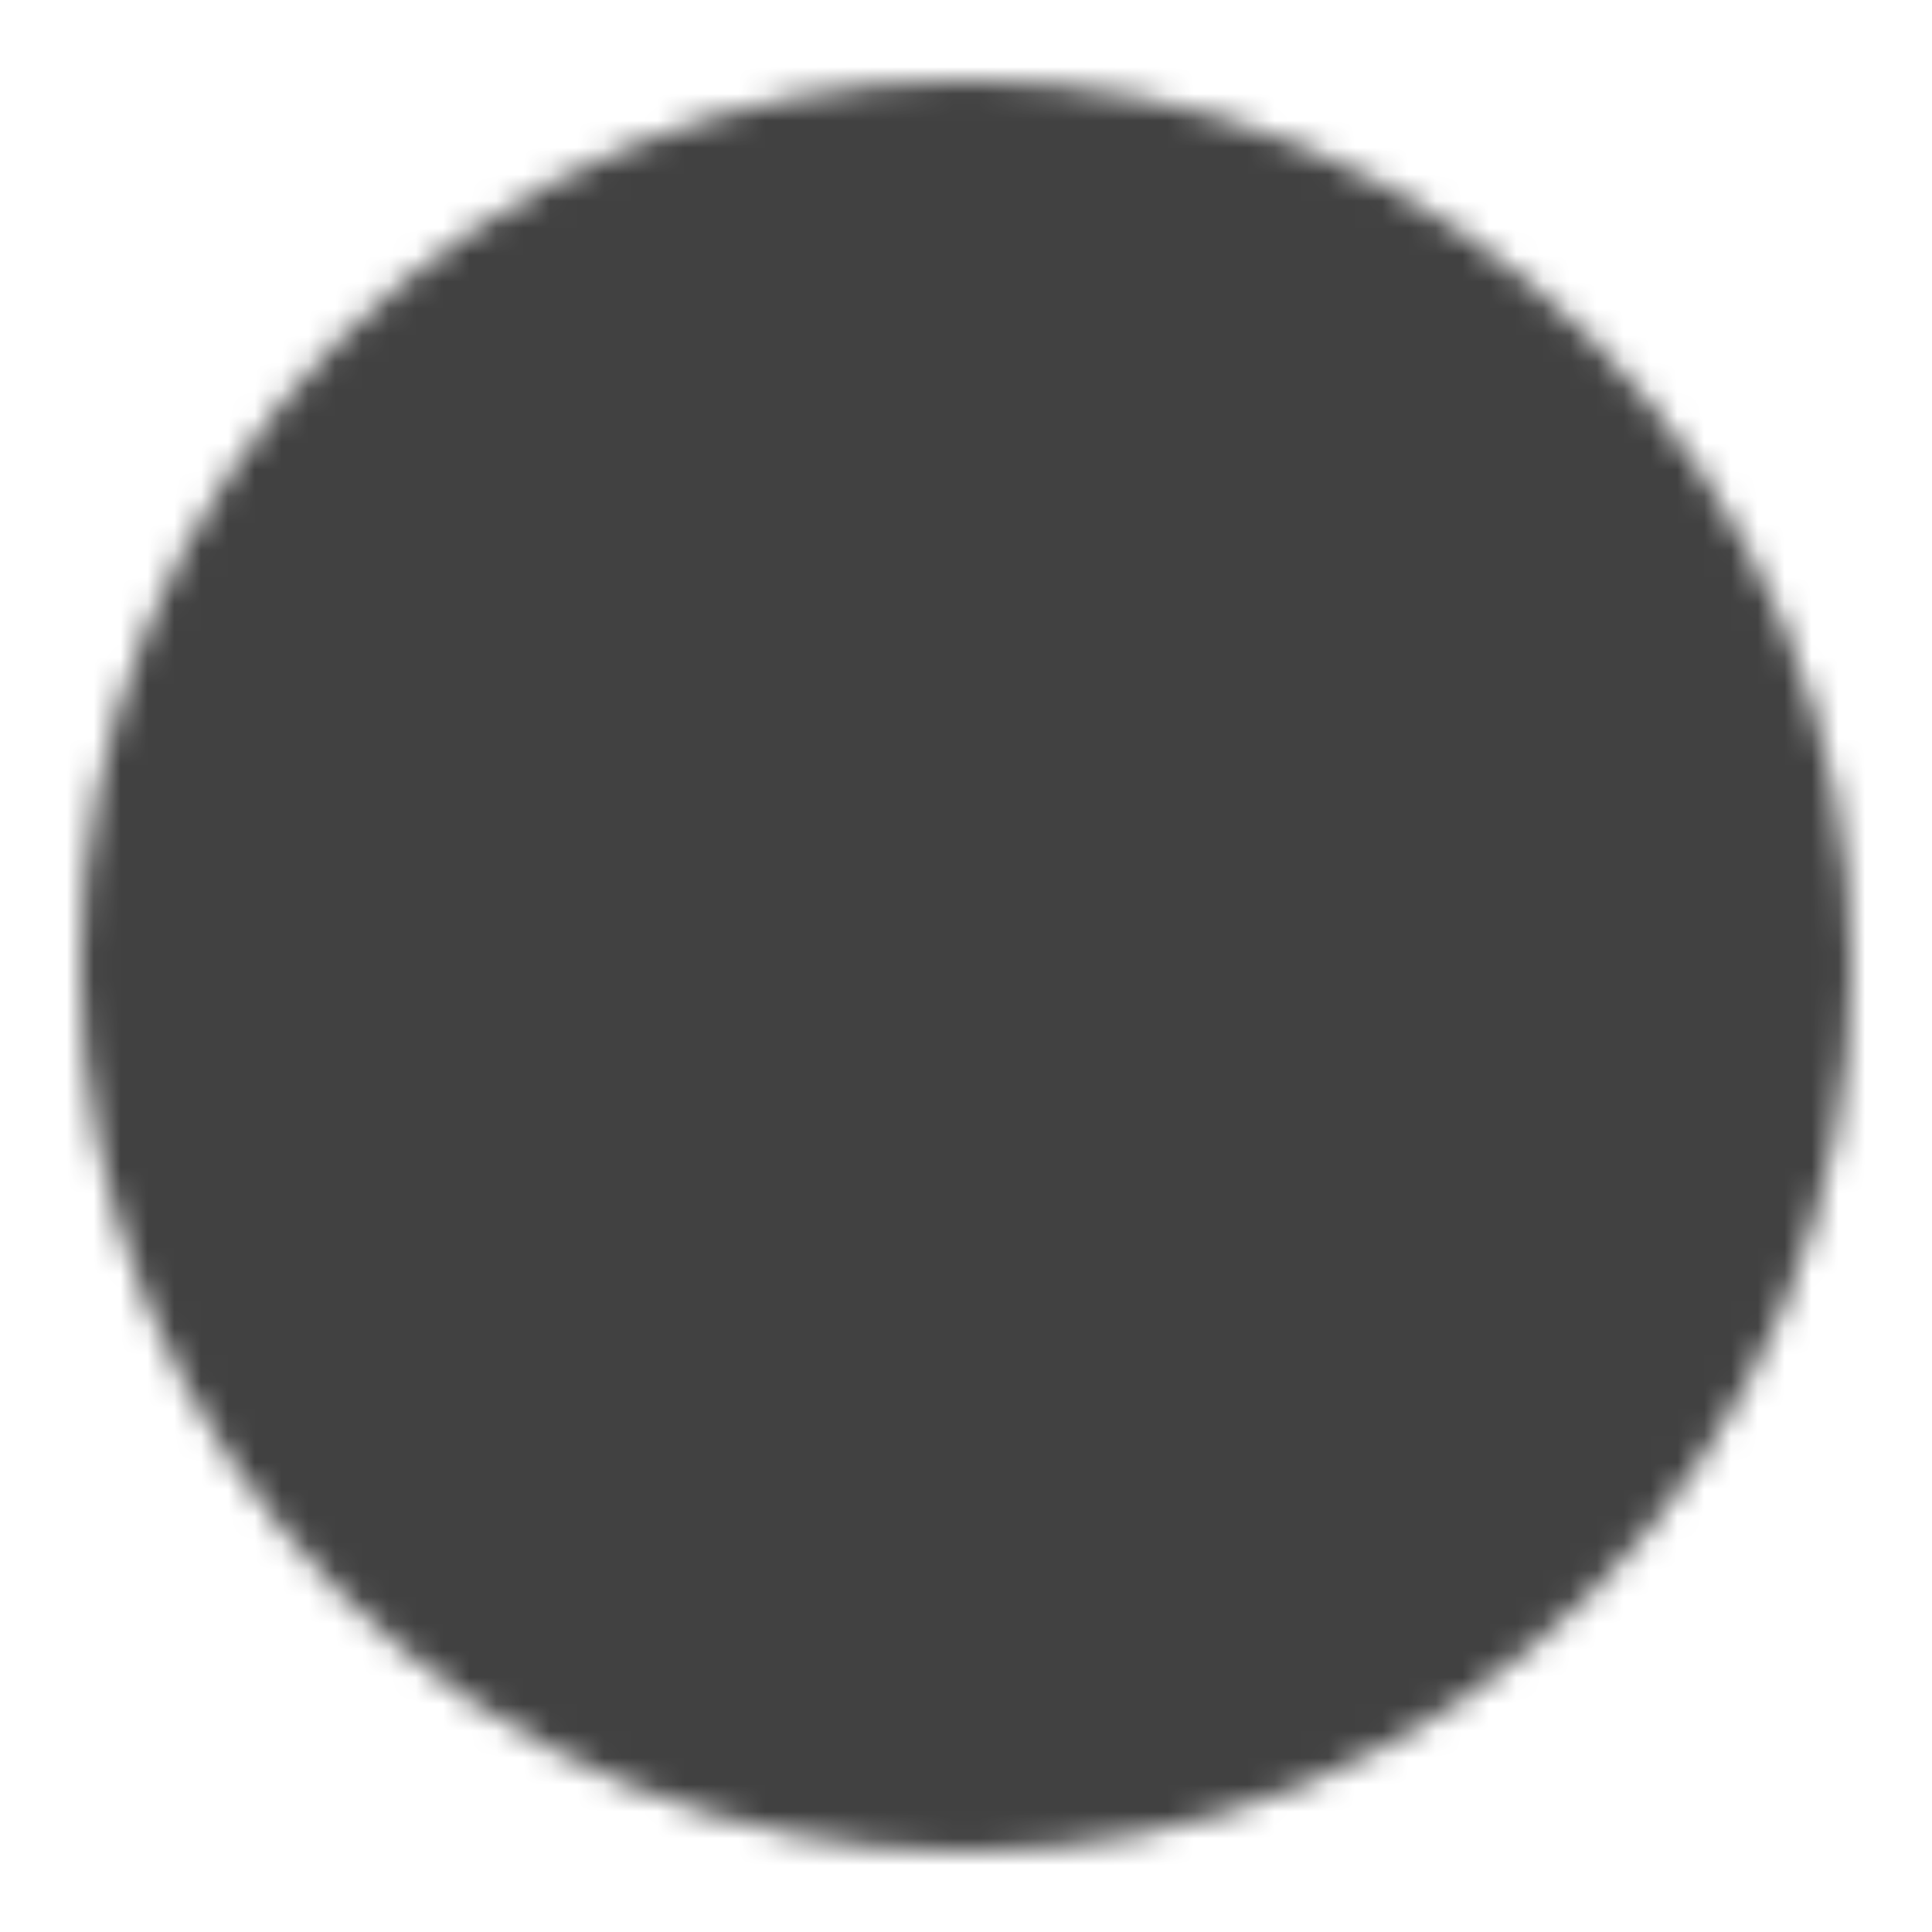
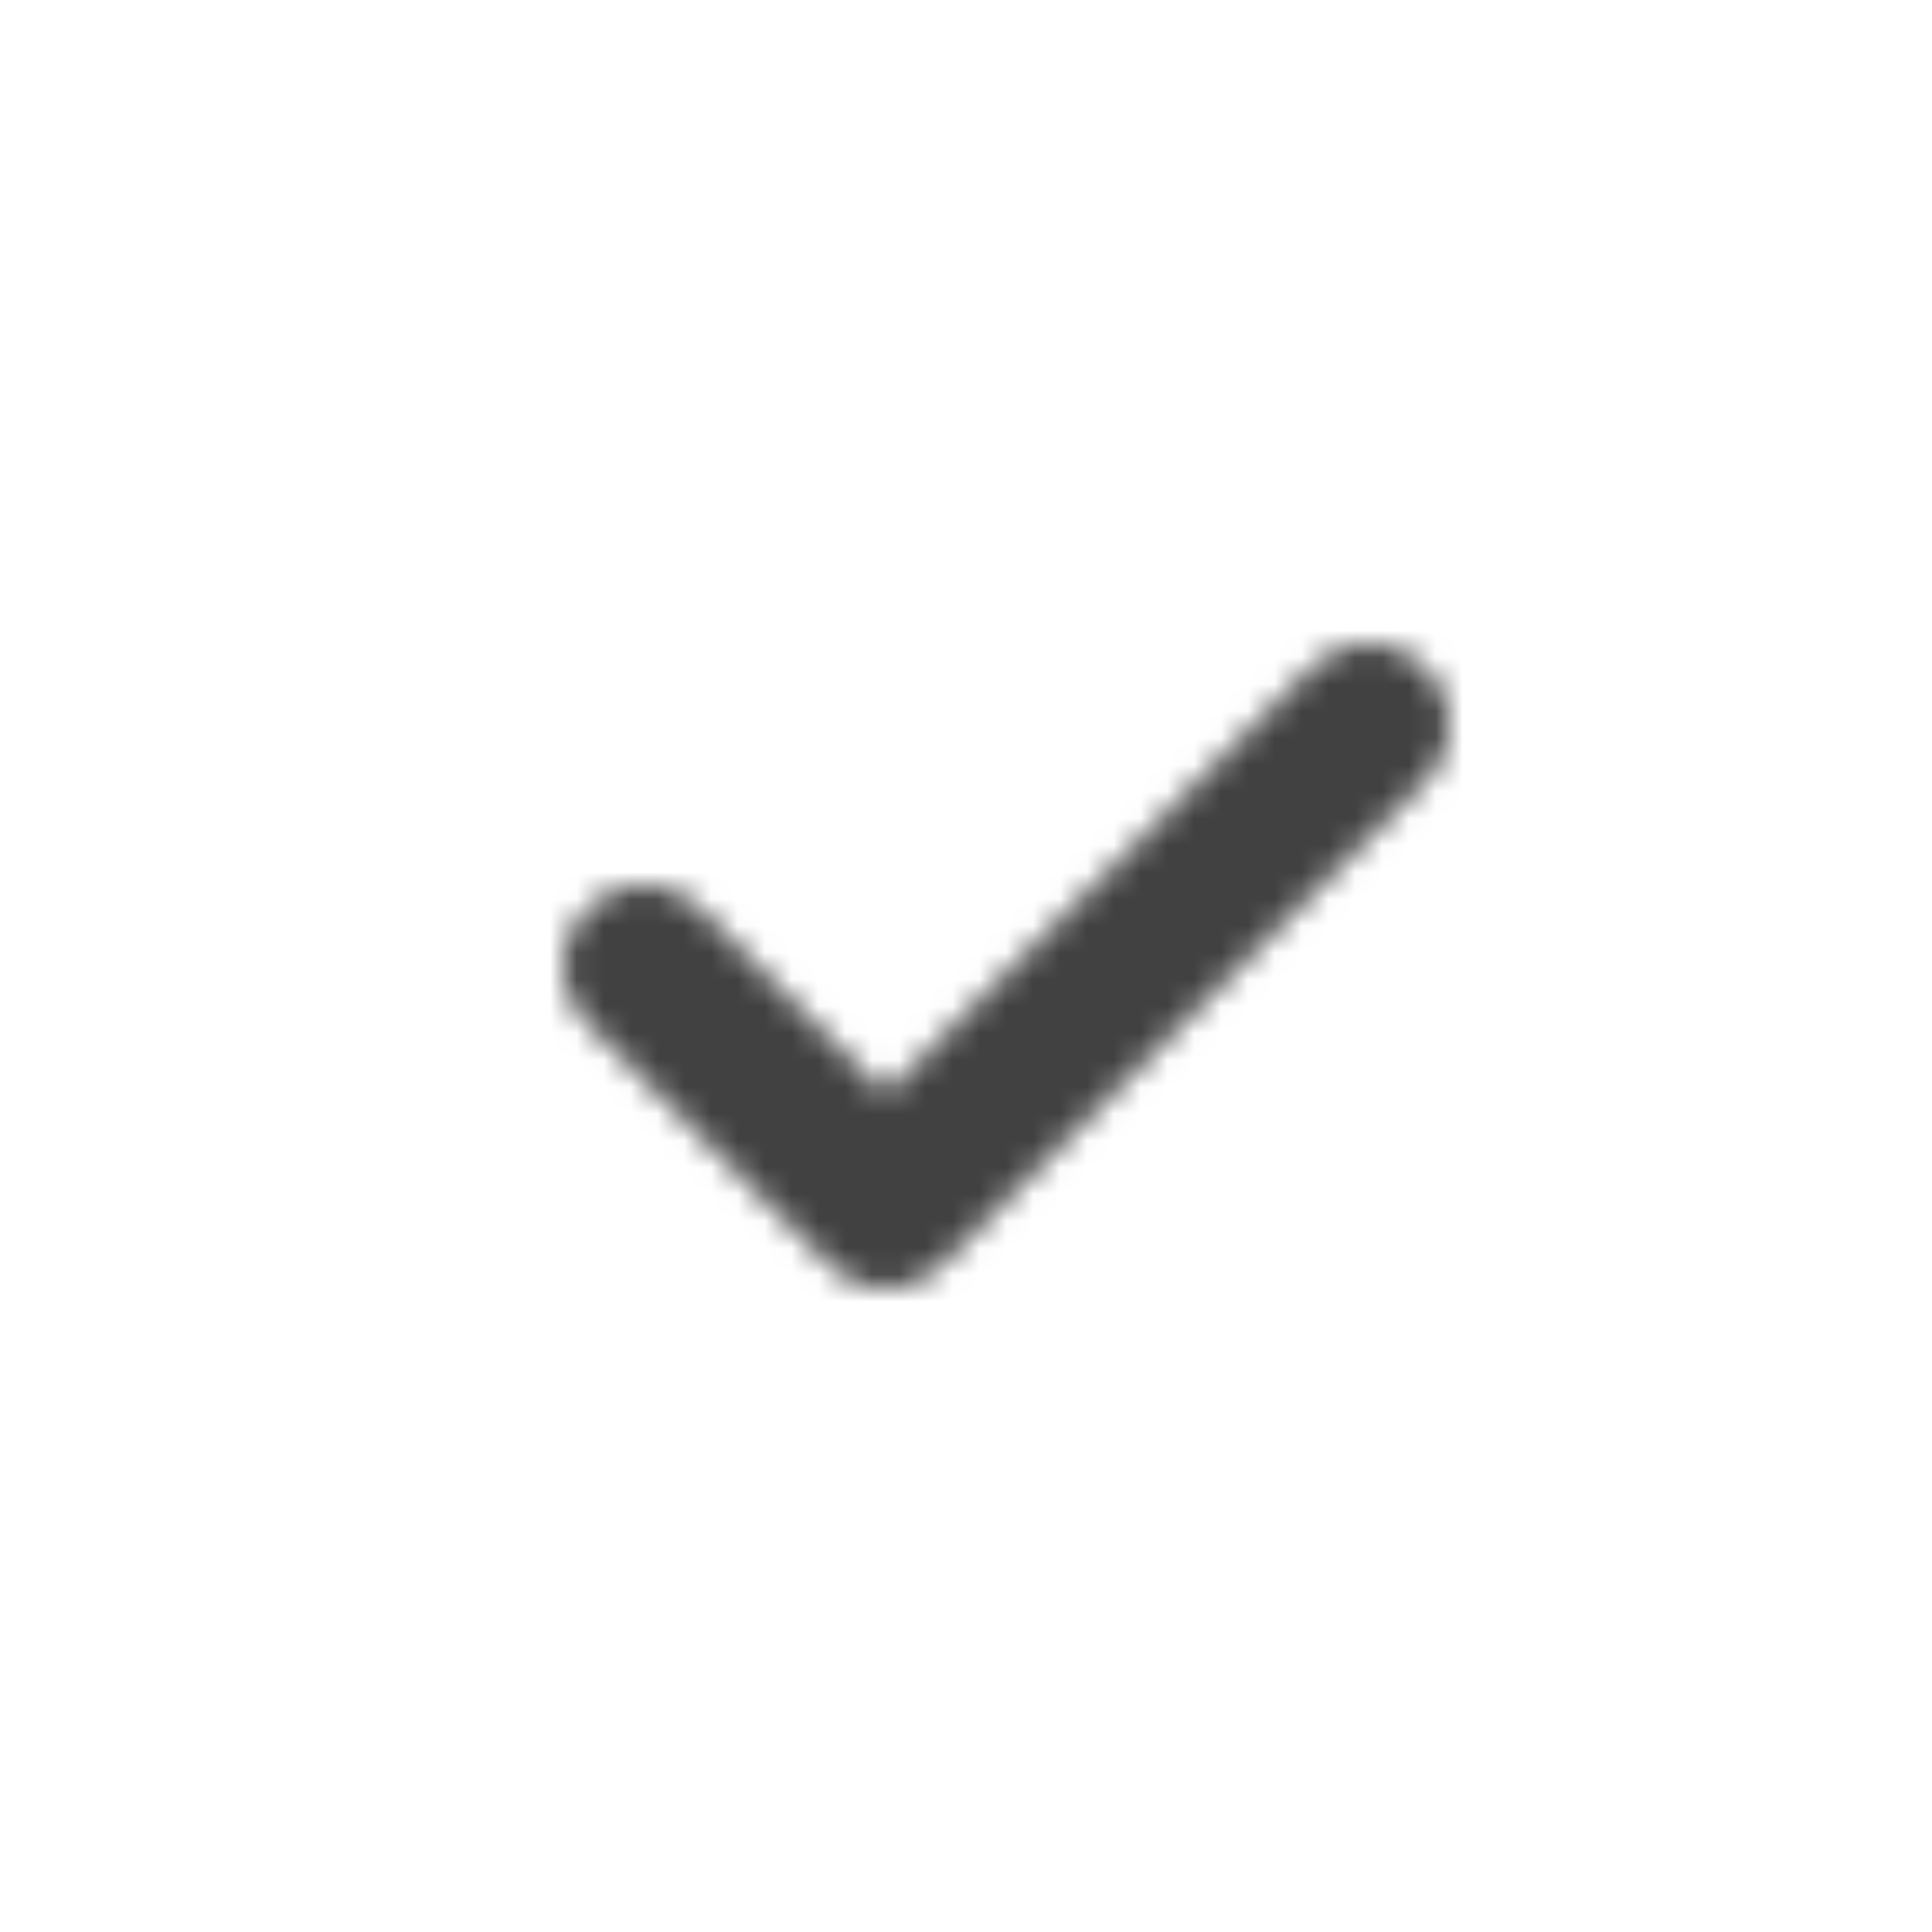
<svg xmlns="http://www.w3.org/2000/svg" width="72" height="72" viewBox="0 0 72 72" fill="none">
  <mask id="mask0_1911_31" style="mask-type:luminance" maskUnits="userSpaceOnUse" x="3" y="3" width="66" height="66">
-     <path d="M36 66C39.94 66.005 43.843 65.231 47.483 63.723C51.124 62.215 54.43 60.003 57.213 57.213C60.003 54.43 62.215 51.124 63.723 47.483C65.231 43.843 66.005 39.94 66 36C66.005 32.06 65.231 28.157 63.723 24.517C62.215 20.876 60.003 17.57 57.213 14.787C54.43 11.997 51.124 9.785 47.483 8.277C43.843 6.769 39.94 5.995 36 6C32.06 5.995 28.157 6.769 24.517 8.277C20.876 9.785 17.57 11.997 14.787 14.787C11.997 17.57 9.785 20.876 8.277 24.517C6.769 28.157 5.995 32.06 6 36C5.995 39.94 6.769 43.843 8.277 47.483C9.785 51.124 11.997 54.43 14.787 57.213C17.57 60.003 20.876 62.215 24.517 63.723C28.157 65.231 32.06 66.005 36 66Z" fill="white" stroke="white" stroke-width="6" stroke-linejoin="round" />
    <path d="M24 36L33 45L51 27" stroke="black" stroke-width="6" stroke-linecap="round" stroke-linejoin="round" />
  </mask>
  <g mask="url(#mask0_1911_31)">
    <path d="M0 0H72V72H0V0Z" fill="#414141" />
  </g>
</svg>